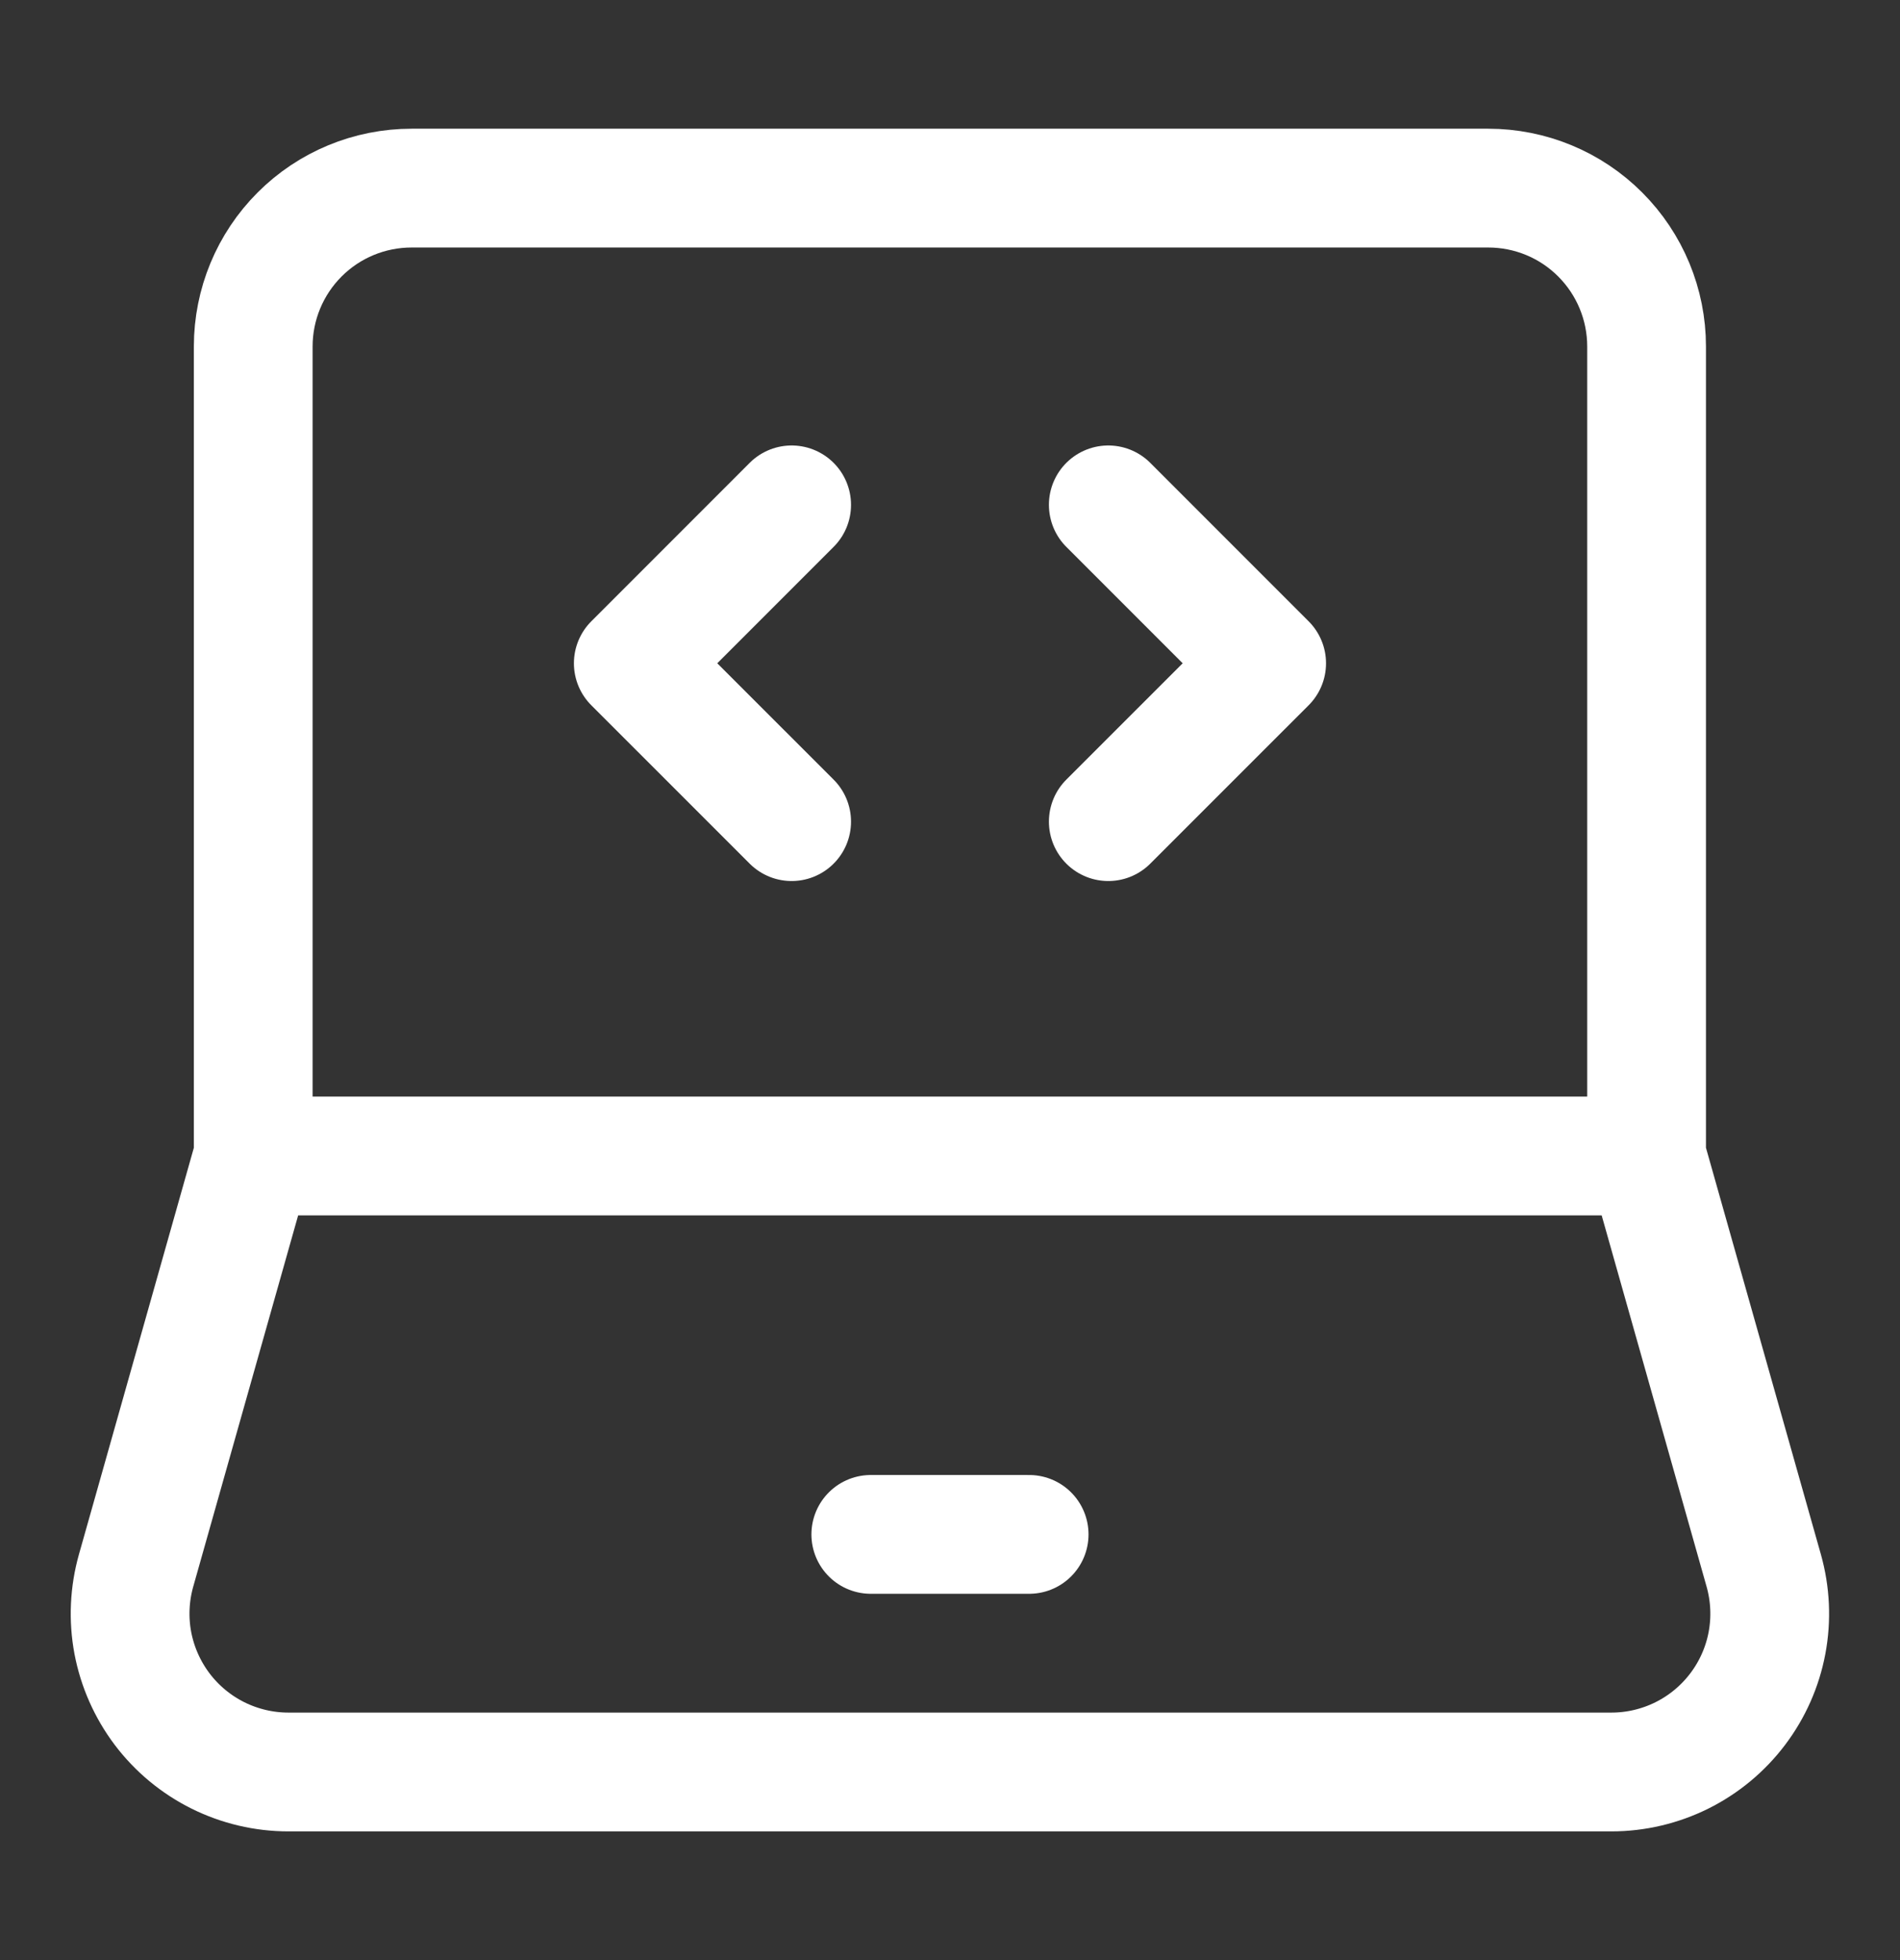
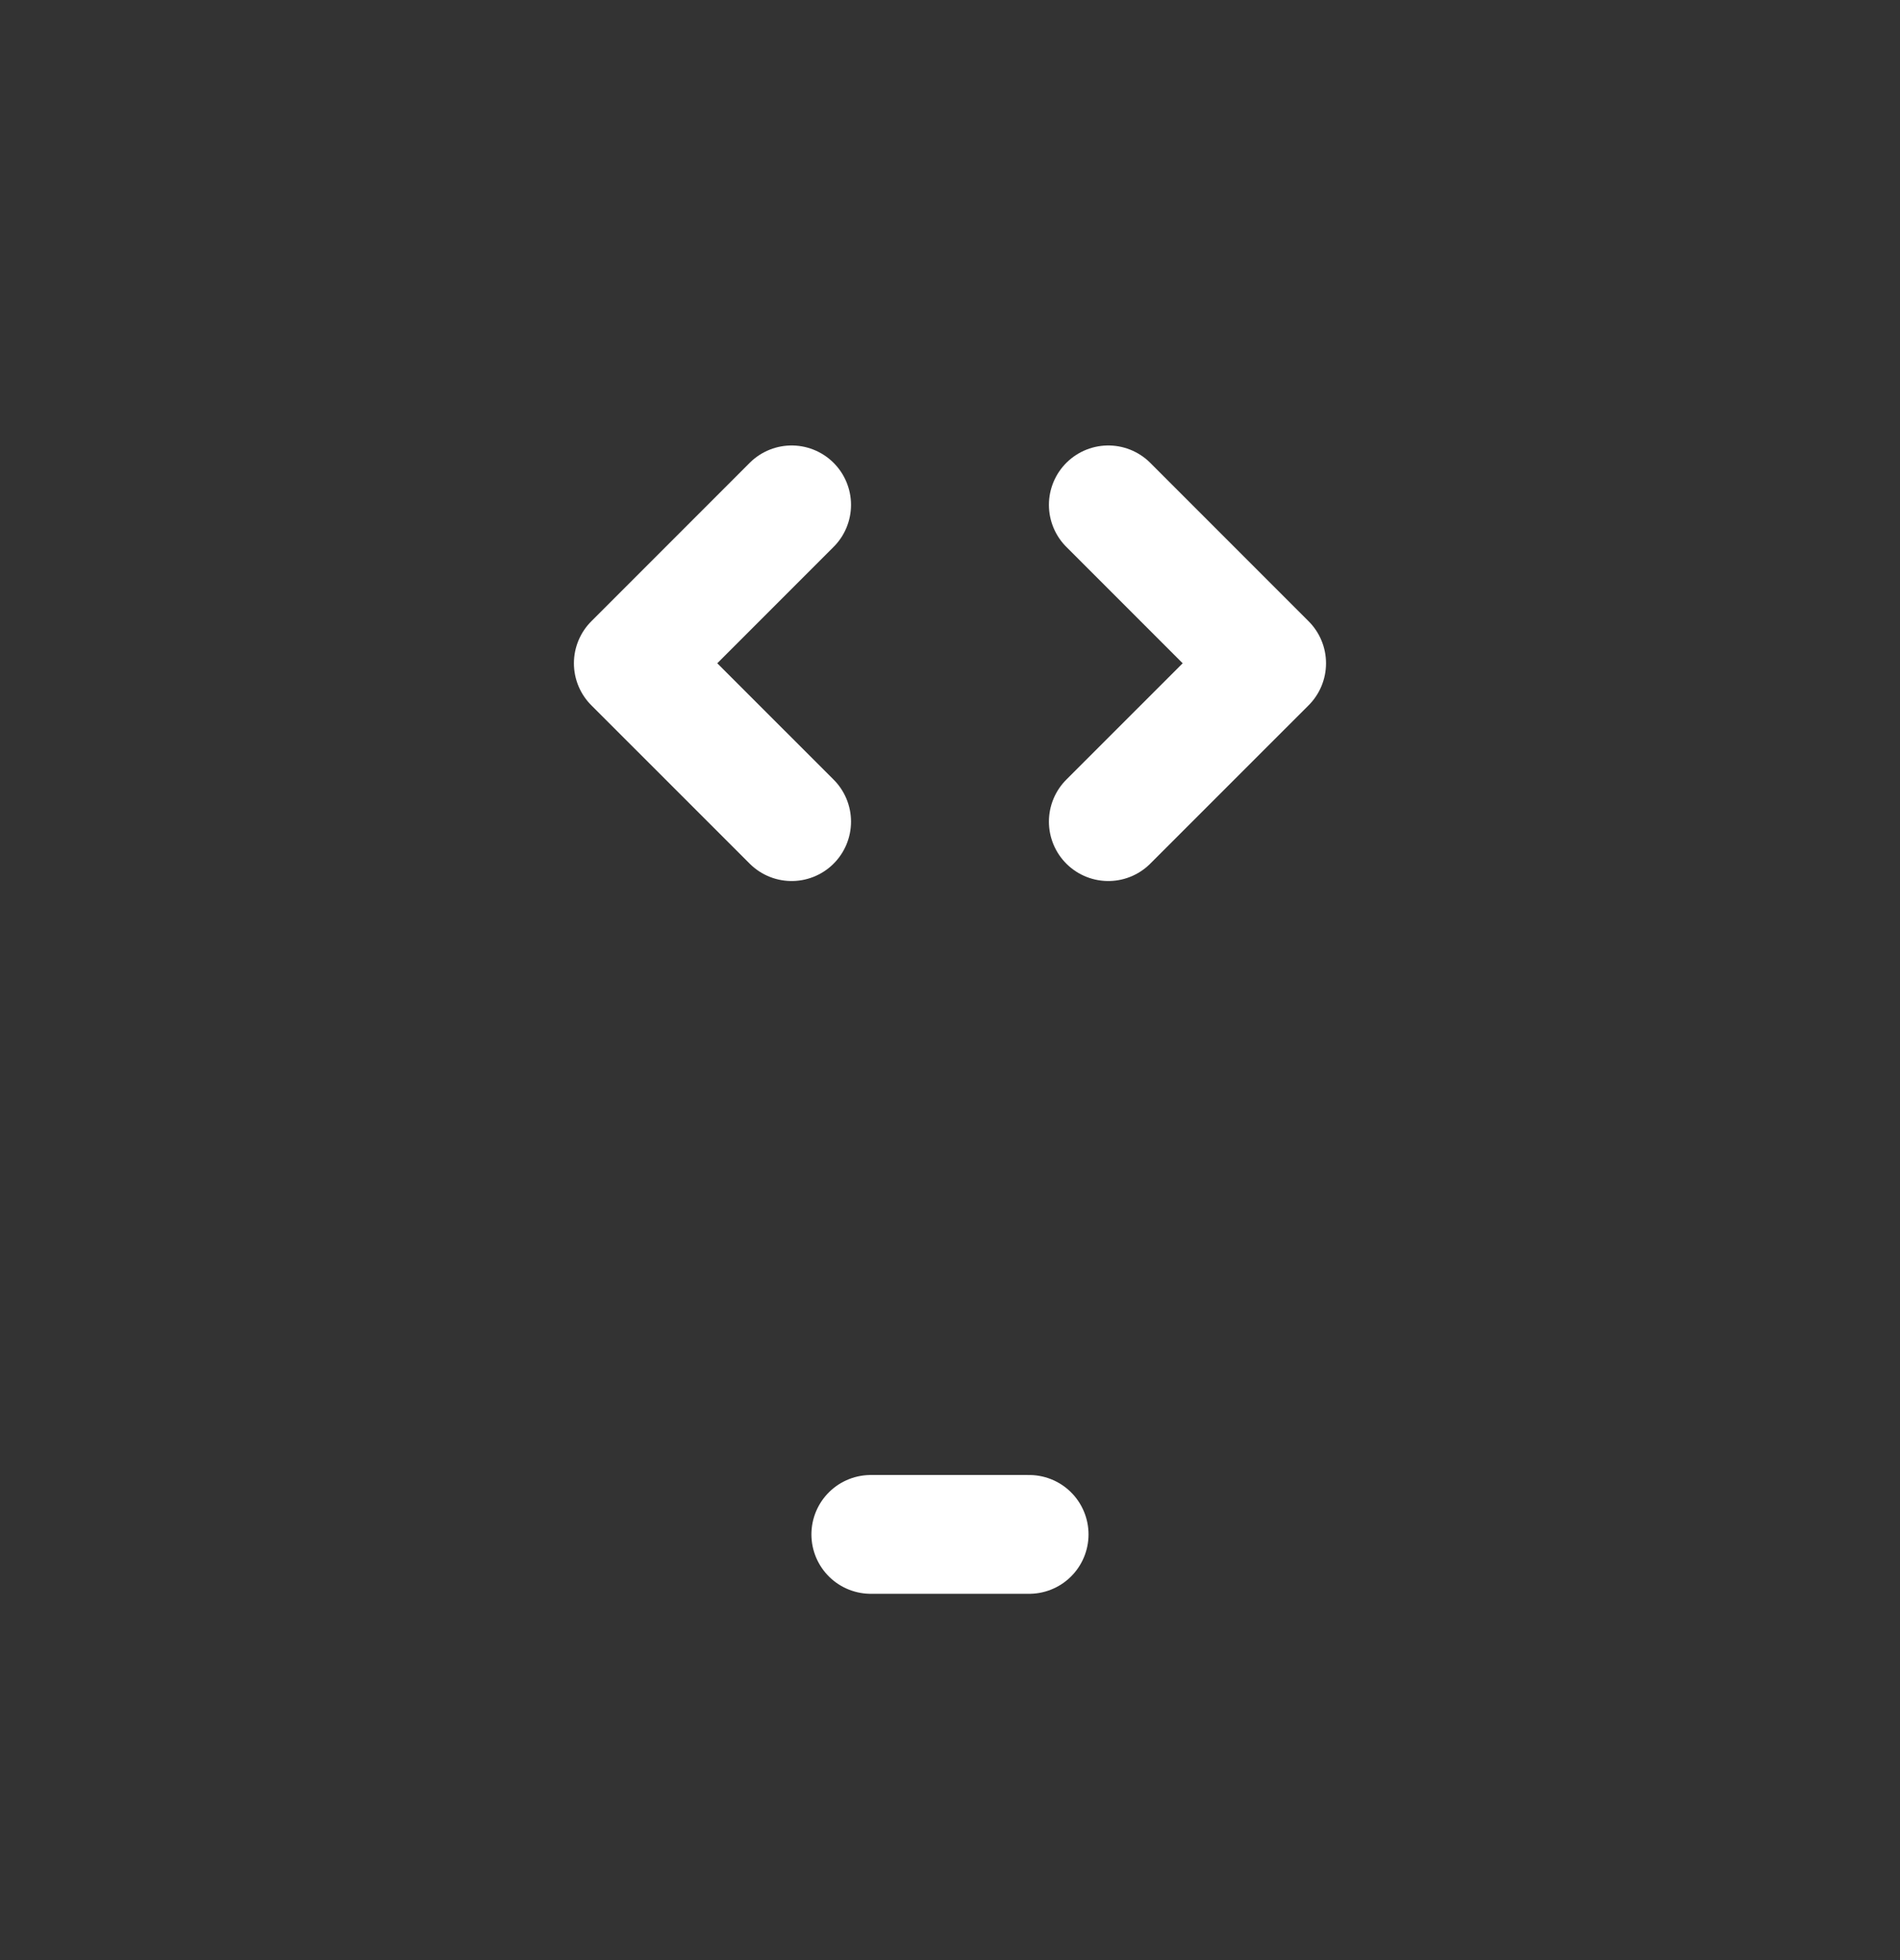
<svg xmlns="http://www.w3.org/2000/svg" fill="none" viewBox="0 0 32 33" height="33" width="32">
  <rect x="0" y="0" width="32" height="33" fill="#333333" stroke="none" />
-   <path stroke-width="2" stroke="white" d="M4.265 19.462V5.833C4.265 5.126 4.546 4.448 5.046 3.948C5.546 3.447 6.225 3.167 6.932 3.167H25.065C25.773 3.167 26.451 3.447 26.951 3.948C27.451 4.448 27.732 5.126 27.732 5.833V19.462M4.265 19.462H27.732M4.265 19.462L2.292 26.441C2.18 26.838 2.161 27.255 2.237 27.66C2.314 28.065 2.483 28.446 2.731 28.775C2.98 29.104 3.301 29.37 3.67 29.554C4.039 29.737 4.445 29.833 4.857 29.833H27.14C27.552 29.833 27.958 29.737 28.327 29.554C28.696 29.37 29.017 29.104 29.266 28.775C29.515 28.446 29.684 28.065 29.76 27.66C29.836 27.255 29.817 26.838 29.705 26.441L27.732 19.462" />
  <path stroke-linejoin="round" stroke-linecap="round" stroke-width="2" stroke="white" d="M14.666 25.833H17.333M18.666 8.5L21.333 11.167L18.666 13.833M13.333 8.5L10.666 11.167L13.333 13.833" />
</svg>